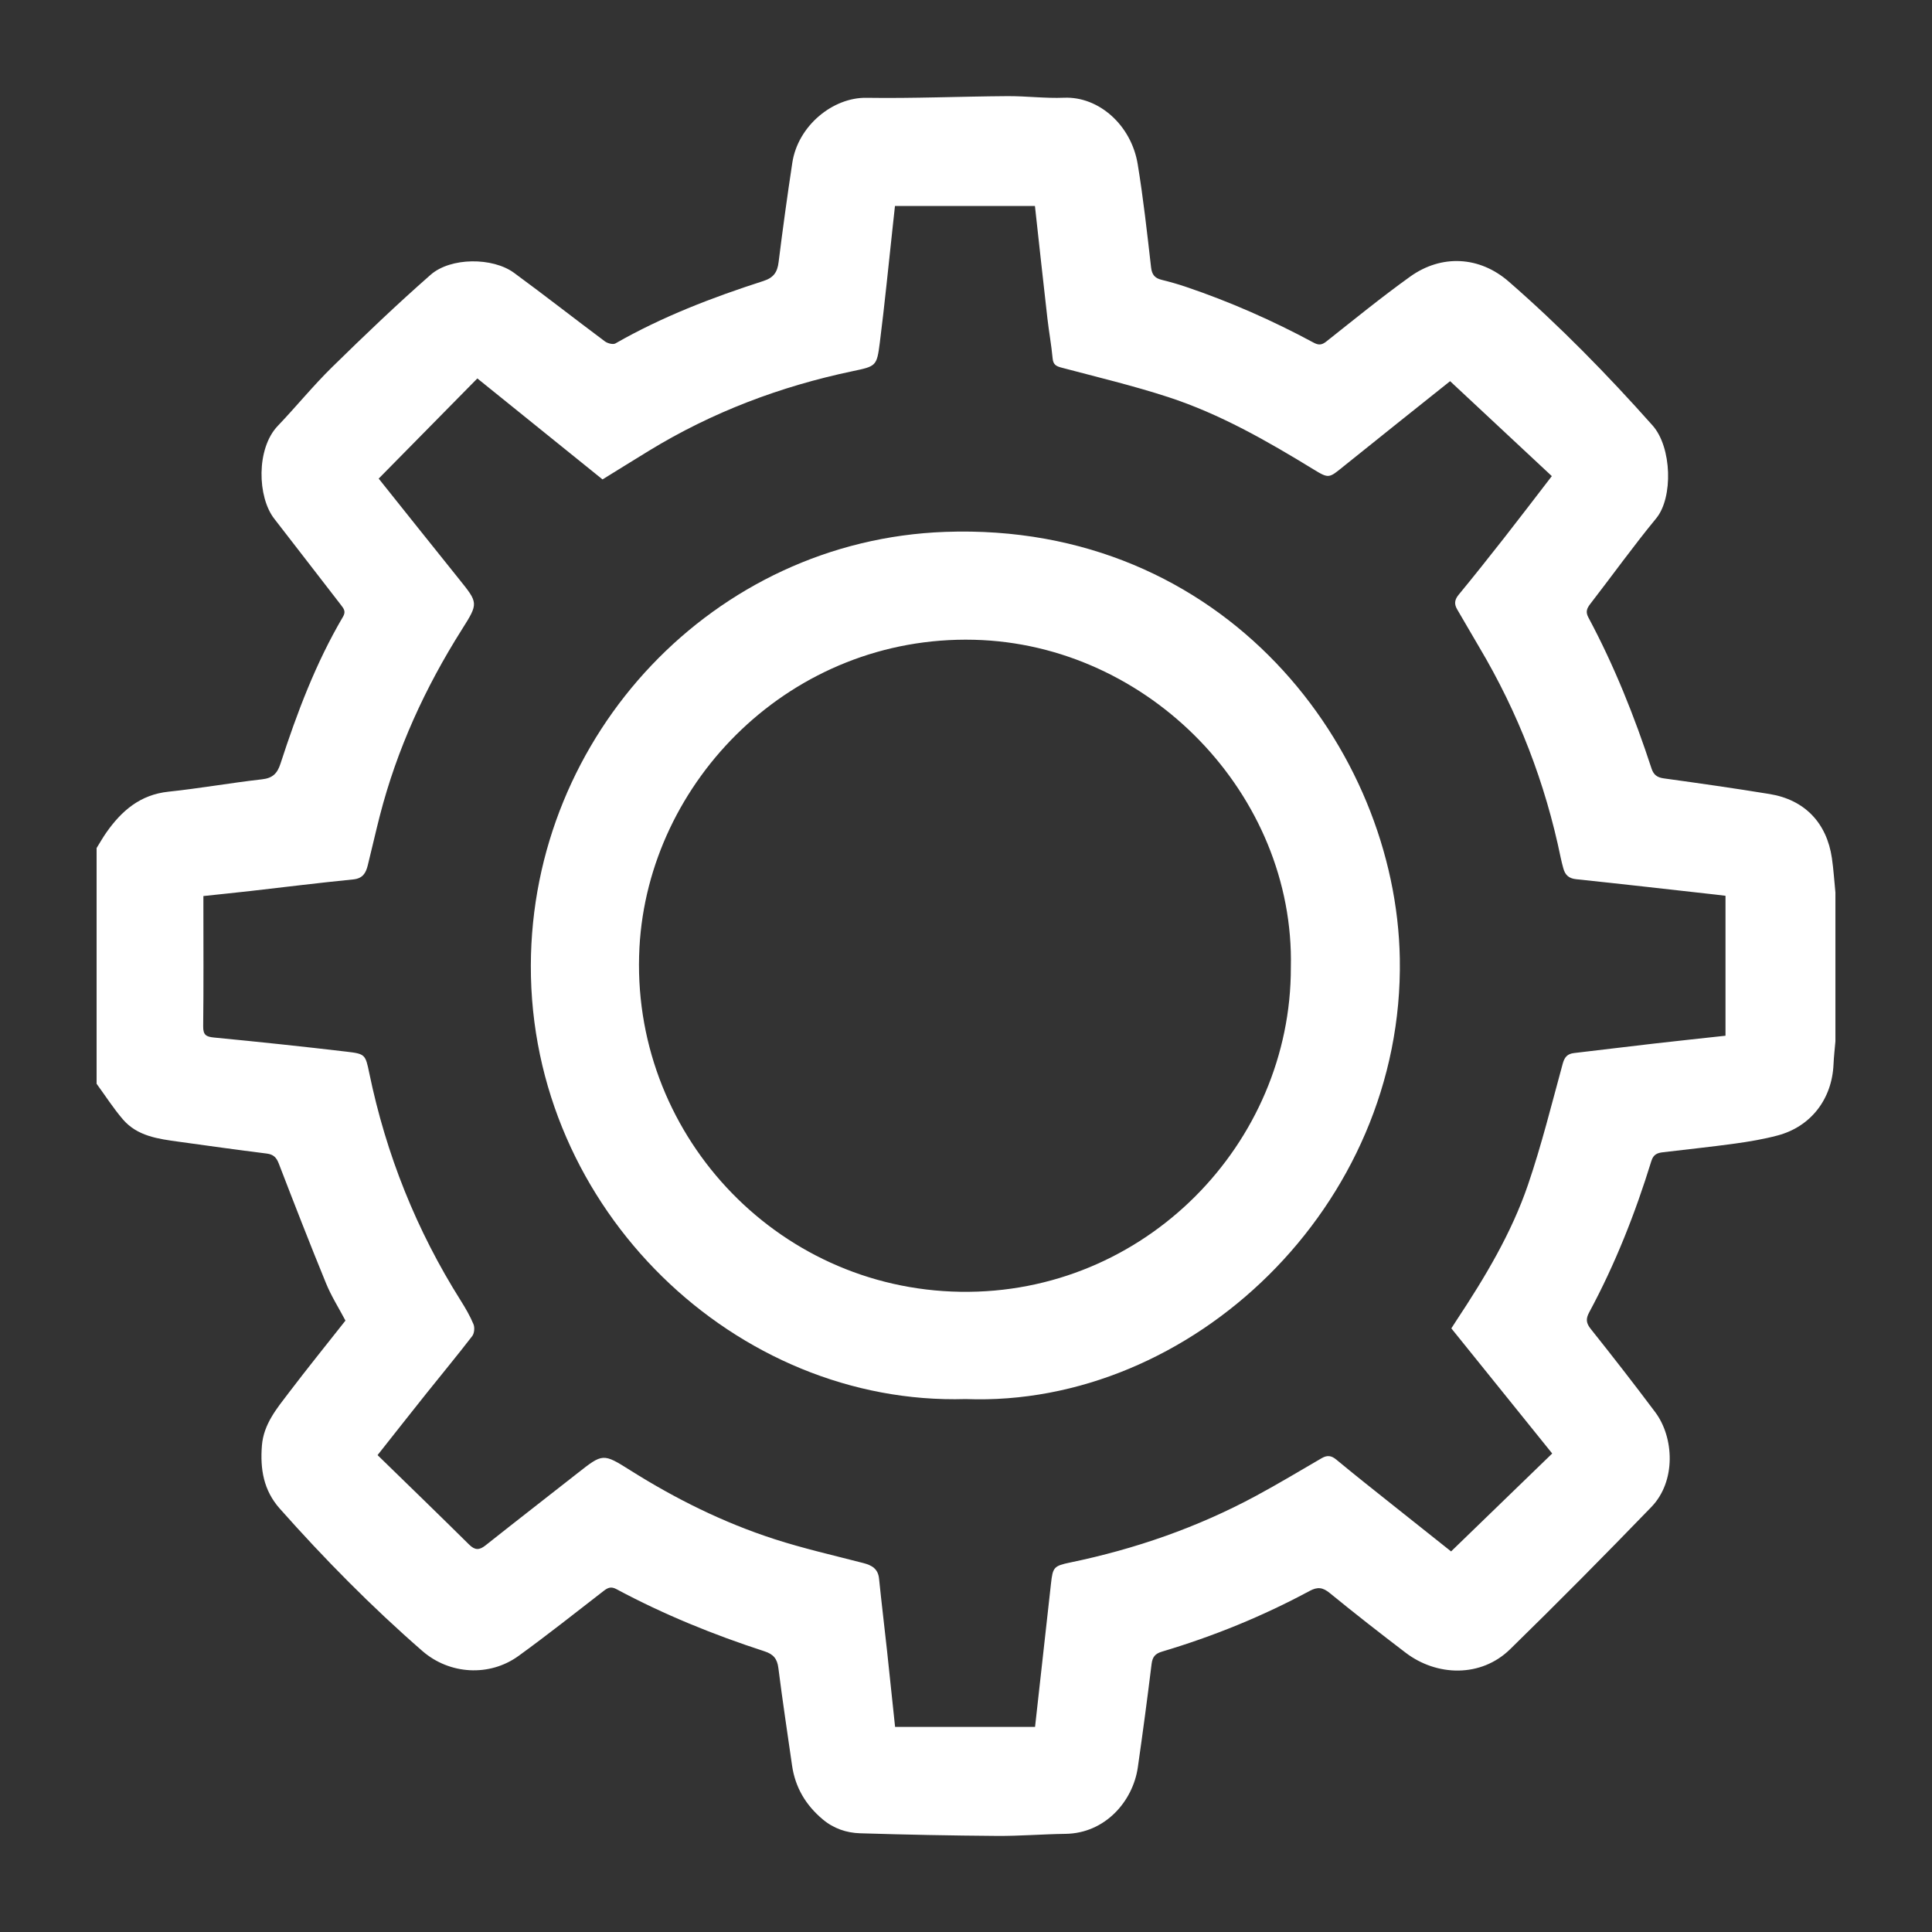
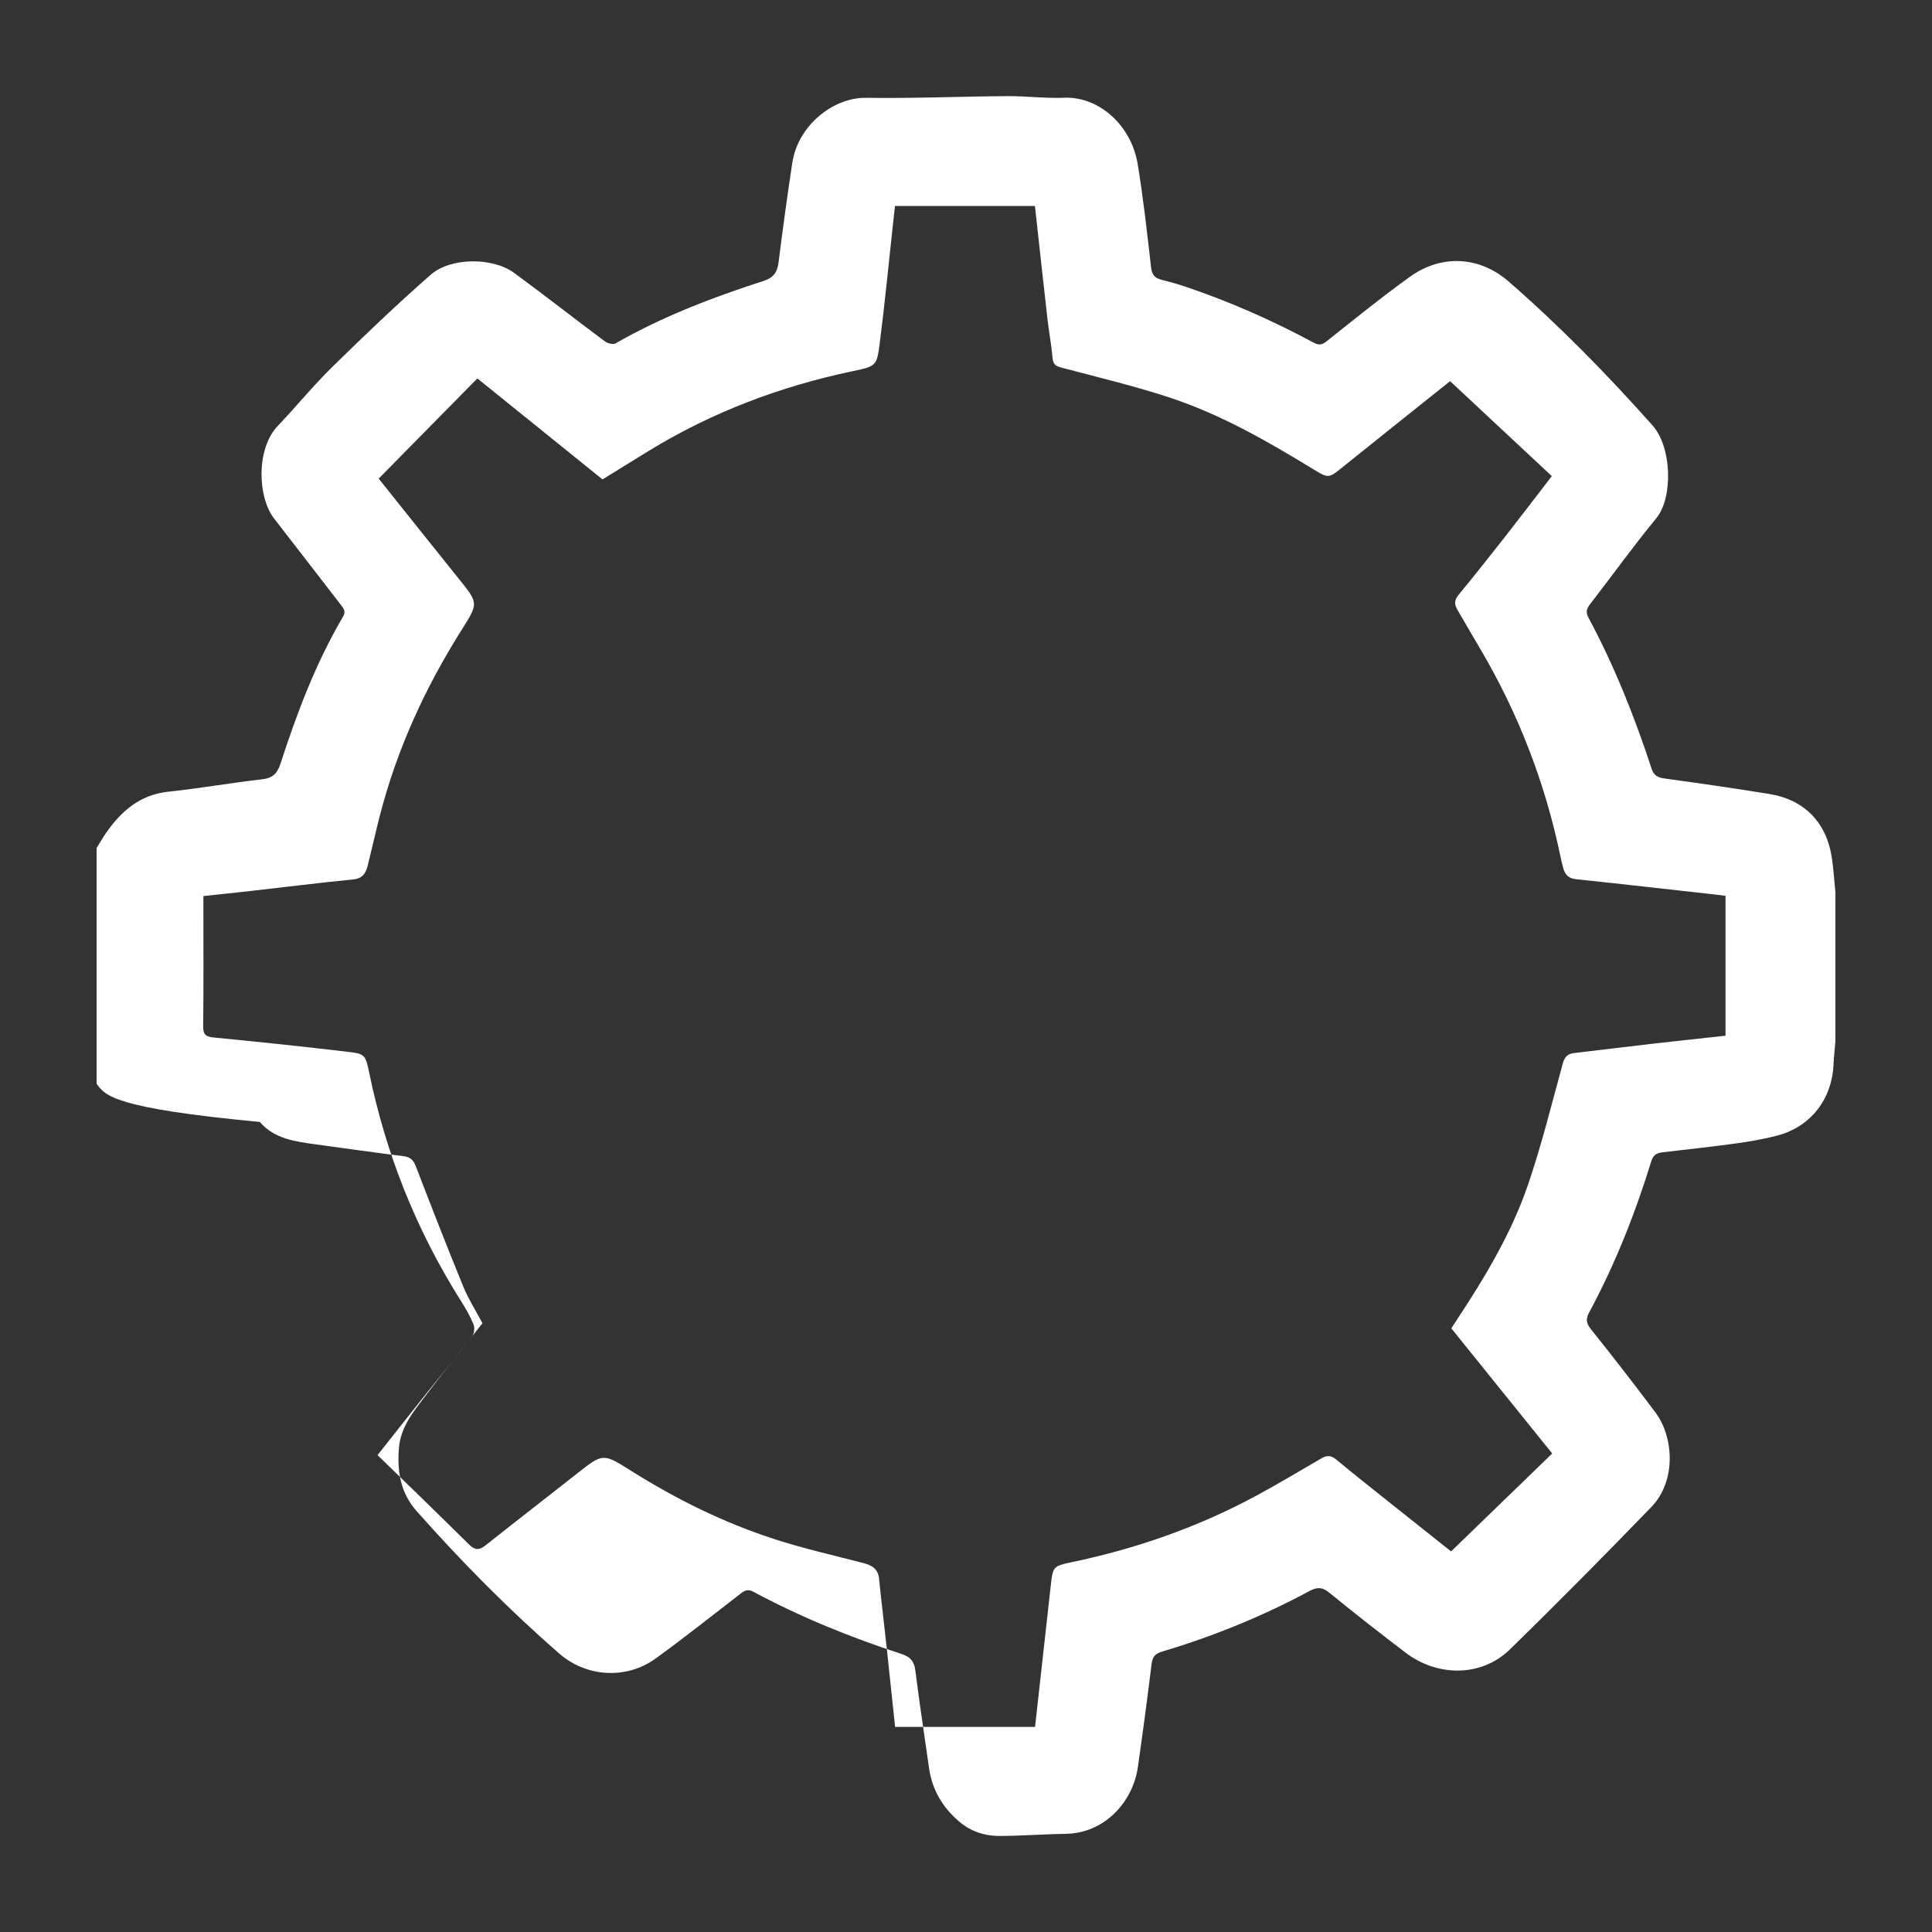
<svg xmlns="http://www.w3.org/2000/svg" version="1.1" id="Calque_1" x="0px" y="0px" viewBox="0 0 1000 1000" style="enable-background:new 0 0 1000 1000;" xml:space="preserve">
  <rect x="0" y="0" width="1000" height="1000" fill="#333333" stroke="none" />
  <style type="text/css"> .st0{fill:#FFFFFF;} </style>
-   <path class="st0" d="M50,560.96c0-40.67,0-81.34,0-122.01c1.67-2.68,3.22-5.44,5.03-8.02c7.91-11.28,17.55-19.61,32.15-21.15 c16.2-1.71,32.28-4.58,48.48-6.41c5.54-0.63,7.88-3.07,9.53-8.13c8.54-26.28,18.26-52.1,32.35-76.02c1.57-2.66,0.47-4.13-1.07-6.1 c-11.55-14.84-22.95-29.8-34.51-44.62c-8.75-11.21-9.43-36.29,1.81-48.05c9.54-9.99,18.28-20.77,28.13-30.43 c16.63-16.31,33.49-32.43,50.99-47.79c10.38-9.11,32.13-9.11,43.19-1c15.83,11.61,31.28,23.73,47.02,35.47 c1.37,1.02,4.2,1.77,5.44,1.06c24.24-13.87,50.14-23.8,76.61-32.32c5.28-1.7,7.21-4.55,7.85-9.75c2.14-17.16,4.5-34.3,7.09-51.39 c2.91-19.25,21.02-33.93,38.32-33.67c24.29,0.37,48.61-0.7,72.91-0.87c9.81-0.07,19.66,1.23,29.44,0.83 c18.06-0.74,34.81,14.26,38.11,34.37c2.91,17.71,4.88,35.58,6.92,53.42c0.44,3.86,1.97,5.59,5.48,6.46c4.2,1.04,8.37,2.21,12.47,3.6 c22.89,7.74,44.92,17.45,66.18,28.91c2.52,1.36,4.19,1.31,6.55-0.56c14.35-11.36,28.56-22.95,43.42-33.61 c16.25-11.65,35.95-10.57,51.01,2.55c26.53,23.1,51.06,48.19,74.46,74.48c10.02,11.25,10.73,37.34,1.9,48.07 c-11.84,14.38-22.71,29.55-34.12,44.29c-1.81,2.34-2.54,4.14-0.98,7.05c13.38,24.99,23.85,51.22,32.66,78.13 c1.07,3.28,2.88,4.66,6.37,5.14c18.28,2.52,36.56,5.12,54.77,8.1c18.12,2.96,29.56,14.9,32.23,33.17c0.86,5.9,1.23,11.87,1.82,17.81 c0,25.67,0,51.34,0,77.01c-0.34,3.96-0.81,7.92-0.98,11.89c-0.77,18.02-11.73,32.29-28.98,36.86c-7.2,1.91-14.6,3.16-21.99,4.18 c-12.36,1.71-24.78,2.99-37.17,4.48c-2.87,0.34-5.04,0.96-6.14,4.53c-8.34,27.06-18.7,53.34-32.16,78.3 c-1.86,3.44-1.65,5.59,0.82,8.69c11.31,14.17,22.44,28.5,33.32,43.01c9.78,13.03,10.91,35.75-1.97,49.08 c-24.05,24.88-48.4,49.49-73.16,73.67c-15.04,14.69-37.91,14.08-54.05,1.77c-13.23-10.09-26.36-20.33-39.24-30.86 c-3.64-2.97-6.29-3.35-10.45-1.11c-24.36,13.12-49.88,23.5-76.39,31.4c-3.59,1.07-4.97,2.77-5.42,6.49 c-2.18,17.82-4.56,35.62-7.11,53.39c-2.52,17.59-16.92,34.19-37.45,34.45c-11.81,0.15-23.63,1.15-35.43,1.07 c-23.64-0.17-47.28-0.64-70.91-1.37c-7.03-0.22-13.66-2.45-19.3-7.19c-8.79-7.38-14.26-16.54-15.89-27.94 c-2.39-16.79-4.96-33.56-7.07-50.38c-0.6-4.82-2.58-7.18-7.17-8.67c-26.44-8.59-52.14-19.04-76.67-32.19 c-2.78-1.49-4.45-0.74-6.61,0.94c-14.61,11.3-29.09,22.81-44.05,33.64c-15.06,10.9-35.73,9.65-49.75-2.54 c-26.29-22.88-50.7-47.65-73.84-73.72c-8.43-9.51-10.18-20.52-9.24-32.55c0.87-11.19,7.74-19.29,14.05-27.59 c9.56-12.57,19.49-24.85,29.2-37.17c-3.44-6.51-7.31-12.61-10.01-19.19c-8.44-20.59-16.51-41.34-24.51-62.11 c-1.24-3.22-2.81-4.73-6.3-5.17c-15.19-1.89-30.34-4.03-45.5-6.12c-10.61-1.46-21.42-2.84-28.92-11.6 C58.62,573.56,54.49,567.1,50,560.96z M535.74,893.83c2.76-24.87,5.5-49.49,8.24-74.11c0.94-8.5,1.43-9.21,10.03-10.99 c33.58-6.96,65.66-18.1,95.88-34.36c11.57-6.22,22.83-13.01,34.2-19.61c2.8-1.63,4.95-1.45,7.58,0.73 c9.87,8.19,19.94,16.12,29.96,24.11c10.23,8.16,20.48,16.28,29.45,23.41c17.69-17.13,34.89-33.78,52.34-50.68 c-17.48-21.68-34.81-43.18-52.21-64.77c1.01-1.58,1.89-2.98,2.81-4.36c14.63-22.12,28.3-44.88,36.89-70.03 c7.01-20.54,12.23-41.7,17.97-62.67c0.95-3.45,2.5-5.06,5.88-5.45c13.71-1.59,27.41-3.29,41.13-4.87 c12.21-1.4,24.44-2.69,37.23-4.09c0-24.32,0-48.2,0-72.43c-1.83-0.22-3.62-0.45-5.41-0.65c-23.98-2.67-47.96-5.42-71.95-7.94 c-3.83-0.4-5.68-2.27-6.59-5.64c-0.48-1.77-0.95-3.54-1.32-5.33c-7.97-38.79-22.03-75.21-42.27-109.24 c-3.83-6.43-7.5-12.96-11.32-19.39c-1.65-2.79-1.43-5,0.73-7.62c8.05-9.77,15.91-19.68,23.72-29.64 c7.99-10.19,15.82-20.49,24.51-31.77c-17.66-16.48-34.93-32.6-52.65-49.14c-17.32,13.84-36.35,28.95-55.27,44.2 c-7.41,5.98-7.43,6.35-15.43,1.45c-24.01-14.7-48.43-28.7-75.3-37.45c-18.13-5.91-36.75-10.33-55.2-15.23 c-2.79-0.74-4.24-1.59-4.53-4.76c-0.64-6.94-1.92-13.83-2.71-20.76c-2.19-19.15-4.26-38.32-6.45-58.14c-24.28,0-48.32,0-72.44,0 c-0.36,3.26-0.71,6.56-1.08,9.86c-2.23,20.35-4.2,40.74-6.79,61.05c-1.53,12.02-1.95,12.06-13.99,14.59 c-37.43,7.86-72.71,21.18-105.4,41.16c-8.05,4.92-16.05,9.9-24.11,14.88c-21.7-17.51-43.17-34.83-64.79-52.27 c-17.18,17.44-33.98,34.5-51.07,51.85c13.68,17.11,27.55,34.56,41.53,51.93c10.05,12.5,10.18,12.5,1.53,26.18 c-18.97,30.03-33.63,61.95-42.48,96.43c-2.19,8.53-4.11,17.13-6.24,25.67c-0.97,3.91-2.57,6.76-7.49,7.25 c-17.71,1.75-35.38,3.97-53.06,5.98c-8.06,0.91-16.13,1.73-24.52,2.63c0,2.01,0,3.49,0,4.98c0,20.83,0.14,41.66-0.11,62.49 c-0.05,4.53,1.61,5.37,5.71,5.77c22.86,2.21,45.71,4.62,68.52,7.31c9.58,1.13,9.75,1.46,11.73,11.05 c8.7,42.12,24.4,81.39,47.34,117.78c2.48,3.93,4.84,7.99,6.61,12.26c0.71,1.7,0.44,4.7-0.66,6.13 c-7.82,10.16-16.02,20.03-24.02,30.05c-8.28,10.37-16.47,20.81-24.97,31.55c16.02,15.61,31.8,30.88,47.4,46.32 c3.02,2.98,5.28,2.94,8.48,0.4c15.78-12.52,31.7-24.86,47.54-37.3c13.15-10.33,13.22-10.48,27.38-1.56 c23.47,14.79,48.17,27.06,74.55,35.6c15.14,4.9,30.73,8.43,46.15,12.43c4.42,1.15,7.56,2.99,8.07,8.07 c1.26,12.41,2.78,24.8,4.12,37.2c1.43,13.18,2.79,26.37,4.18,39.53C487.75,893.83,511.68,893.83,535.74,893.83z" />
-   <path class="st0" d="M499.83,724.15c-118.45,3.52-225.43-97.8-225.07-224.43c0.34-119.34,94.66-220.09,214.46-224.42 c144.66-5.23,233.44,112.39,235.32,220.81C726.77,624.54,616.3,728.6,499.83,724.15z M668.14,500.77 c2.09-89.26-73.28-167.39-163.93-169.62c-94.49-2.33-168.62,72.98-173.23,159.25c-5.08,95.19,69.98,176.74,166.14,178.23 C592.62,670.12,668.32,591.8,668.14,500.77z" />
+   <path class="st0" d="M50,560.96c0-40.67,0-81.34,0-122.01c1.67-2.68,3.22-5.44,5.03-8.02c7.91-11.28,17.55-19.61,32.15-21.15 c16.2-1.71,32.28-4.58,48.48-6.41c5.54-0.63,7.88-3.07,9.53-8.13c8.54-26.28,18.26-52.1,32.35-76.02c1.57-2.66,0.47-4.13-1.07-6.1 c-11.55-14.84-22.95-29.8-34.51-44.62c-8.75-11.21-9.43-36.29,1.81-48.05c9.54-9.99,18.28-20.77,28.13-30.43 c16.63-16.31,33.49-32.43,50.99-47.79c10.38-9.11,32.13-9.11,43.19-1c15.83,11.61,31.28,23.73,47.02,35.47 c1.37,1.02,4.2,1.77,5.44,1.06c24.24-13.87,50.14-23.8,76.61-32.32c5.28-1.7,7.21-4.55,7.85-9.75c2.14-17.16,4.5-34.3,7.09-51.39 c2.91-19.25,21.02-33.93,38.32-33.67c24.29,0.37,48.61-0.7,72.91-0.87c9.81-0.07,19.66,1.23,29.44,0.83 c18.06-0.74,34.81,14.26,38.11,34.37c2.91,17.71,4.88,35.58,6.92,53.42c0.44,3.86,1.97,5.59,5.48,6.46c4.2,1.04,8.37,2.21,12.47,3.6 c22.89,7.74,44.92,17.45,66.18,28.91c2.52,1.36,4.19,1.31,6.55-0.56c14.35-11.36,28.56-22.95,43.42-33.61 c16.25-11.65,35.95-10.57,51.01,2.55c26.53,23.1,51.06,48.19,74.46,74.48c10.02,11.25,10.73,37.34,1.9,48.07 c-11.84,14.38-22.71,29.55-34.12,44.29c-1.81,2.34-2.54,4.14-0.98,7.05c13.38,24.99,23.85,51.22,32.66,78.13 c1.07,3.28,2.88,4.66,6.37,5.14c18.28,2.52,36.56,5.12,54.77,8.1c18.12,2.96,29.56,14.9,32.23,33.17c0.86,5.9,1.23,11.87,1.82,17.81 c0,25.67,0,51.34,0,77.01c-0.34,3.96-0.81,7.92-0.98,11.89c-0.77,18.02-11.73,32.29-28.98,36.86c-7.2,1.91-14.6,3.16-21.99,4.18 c-12.36,1.71-24.78,2.99-37.17,4.48c-2.87,0.34-5.04,0.96-6.14,4.53c-8.34,27.06-18.7,53.34-32.16,78.3 c-1.86,3.44-1.65,5.59,0.82,8.69c11.31,14.17,22.44,28.5,33.32,43.01c9.78,13.03,10.91,35.75-1.97,49.08 c-24.05,24.88-48.4,49.49-73.16,73.67c-15.04,14.69-37.91,14.08-54.05,1.77c-13.23-10.09-26.36-20.33-39.24-30.86 c-3.64-2.97-6.29-3.35-10.45-1.11c-24.36,13.12-49.88,23.5-76.39,31.4c-3.59,1.07-4.97,2.77-5.42,6.49 c-2.18,17.82-4.56,35.62-7.11,53.39c-2.52,17.59-16.92,34.19-37.45,34.45c-11.81,0.15-23.63,1.15-35.43,1.07 c-7.03-0.22-13.66-2.45-19.3-7.19c-8.79-7.38-14.26-16.54-15.89-27.94 c-2.39-16.79-4.96-33.56-7.07-50.38c-0.6-4.82-2.58-7.18-7.17-8.67c-26.44-8.59-52.14-19.04-76.67-32.19 c-2.78-1.49-4.45-0.74-6.61,0.94c-14.61,11.3-29.09,22.81-44.05,33.64c-15.06,10.9-35.73,9.65-49.75-2.54 c-26.29-22.88-50.7-47.65-73.84-73.72c-8.43-9.51-10.18-20.52-9.24-32.55c0.87-11.19,7.74-19.29,14.05-27.59 c9.56-12.57,19.49-24.85,29.2-37.17c-3.44-6.51-7.31-12.61-10.01-19.19c-8.44-20.59-16.51-41.34-24.51-62.11 c-1.24-3.22-2.81-4.73-6.3-5.17c-15.19-1.89-30.34-4.03-45.5-6.12c-10.61-1.46-21.42-2.84-28.92-11.6 C58.62,573.56,54.49,567.1,50,560.96z M535.74,893.83c2.76-24.87,5.5-49.49,8.24-74.11c0.94-8.5,1.43-9.21,10.03-10.99 c33.58-6.96,65.66-18.1,95.88-34.36c11.57-6.22,22.83-13.01,34.2-19.61c2.8-1.63,4.95-1.45,7.58,0.73 c9.87,8.19,19.94,16.12,29.96,24.11c10.23,8.16,20.48,16.28,29.45,23.41c17.69-17.13,34.89-33.78,52.34-50.68 c-17.48-21.68-34.81-43.18-52.21-64.77c1.01-1.58,1.89-2.98,2.81-4.36c14.63-22.12,28.3-44.88,36.89-70.03 c7.01-20.54,12.23-41.7,17.97-62.67c0.95-3.45,2.5-5.06,5.88-5.45c13.71-1.59,27.41-3.29,41.13-4.87 c12.21-1.4,24.44-2.69,37.23-4.09c0-24.32,0-48.2,0-72.43c-1.83-0.22-3.62-0.45-5.41-0.65c-23.98-2.67-47.96-5.42-71.95-7.94 c-3.83-0.4-5.68-2.27-6.59-5.64c-0.48-1.77-0.95-3.54-1.32-5.33c-7.97-38.79-22.03-75.21-42.27-109.24 c-3.83-6.43-7.5-12.96-11.32-19.39c-1.65-2.79-1.43-5,0.73-7.62c8.05-9.77,15.91-19.68,23.72-29.64 c7.99-10.19,15.82-20.49,24.51-31.77c-17.66-16.48-34.93-32.6-52.65-49.14c-17.32,13.84-36.35,28.95-55.27,44.2 c-7.41,5.98-7.43,6.35-15.43,1.45c-24.01-14.7-48.43-28.7-75.3-37.45c-18.13-5.91-36.75-10.33-55.2-15.23 c-2.79-0.74-4.24-1.59-4.53-4.76c-0.64-6.94-1.92-13.83-2.71-20.76c-2.19-19.15-4.26-38.32-6.45-58.14c-24.28,0-48.32,0-72.44,0 c-0.36,3.26-0.71,6.56-1.08,9.86c-2.23,20.35-4.2,40.74-6.79,61.05c-1.53,12.02-1.95,12.06-13.99,14.59 c-37.43,7.86-72.71,21.18-105.4,41.16c-8.05,4.92-16.05,9.9-24.11,14.88c-21.7-17.51-43.17-34.83-64.79-52.27 c-17.18,17.44-33.98,34.5-51.07,51.85c13.68,17.11,27.55,34.56,41.53,51.93c10.05,12.5,10.18,12.5,1.53,26.18 c-18.97,30.03-33.63,61.95-42.48,96.43c-2.19,8.53-4.11,17.13-6.24,25.67c-0.97,3.91-2.57,6.76-7.49,7.25 c-17.71,1.75-35.38,3.97-53.06,5.98c-8.06,0.91-16.13,1.73-24.52,2.63c0,2.01,0,3.49,0,4.98c0,20.83,0.14,41.66-0.11,62.49 c-0.05,4.53,1.61,5.37,5.71,5.77c22.86,2.21,45.71,4.62,68.52,7.31c9.58,1.13,9.75,1.46,11.73,11.05 c8.7,42.12,24.4,81.39,47.34,117.78c2.48,3.93,4.84,7.99,6.61,12.26c0.71,1.7,0.44,4.7-0.66,6.13 c-7.82,10.16-16.02,20.03-24.02,30.05c-8.28,10.37-16.47,20.81-24.97,31.55c16.02,15.61,31.8,30.88,47.4,46.32 c3.02,2.98,5.28,2.94,8.48,0.4c15.78-12.52,31.7-24.86,47.54-37.3c13.15-10.33,13.22-10.48,27.38-1.56 c23.47,14.79,48.17,27.06,74.55,35.6c15.14,4.9,30.73,8.43,46.15,12.43c4.42,1.15,7.56,2.99,8.07,8.07 c1.26,12.41,2.78,24.8,4.12,37.2c1.43,13.18,2.79,26.37,4.18,39.53C487.75,893.83,511.68,893.83,535.74,893.83z" />
</svg>